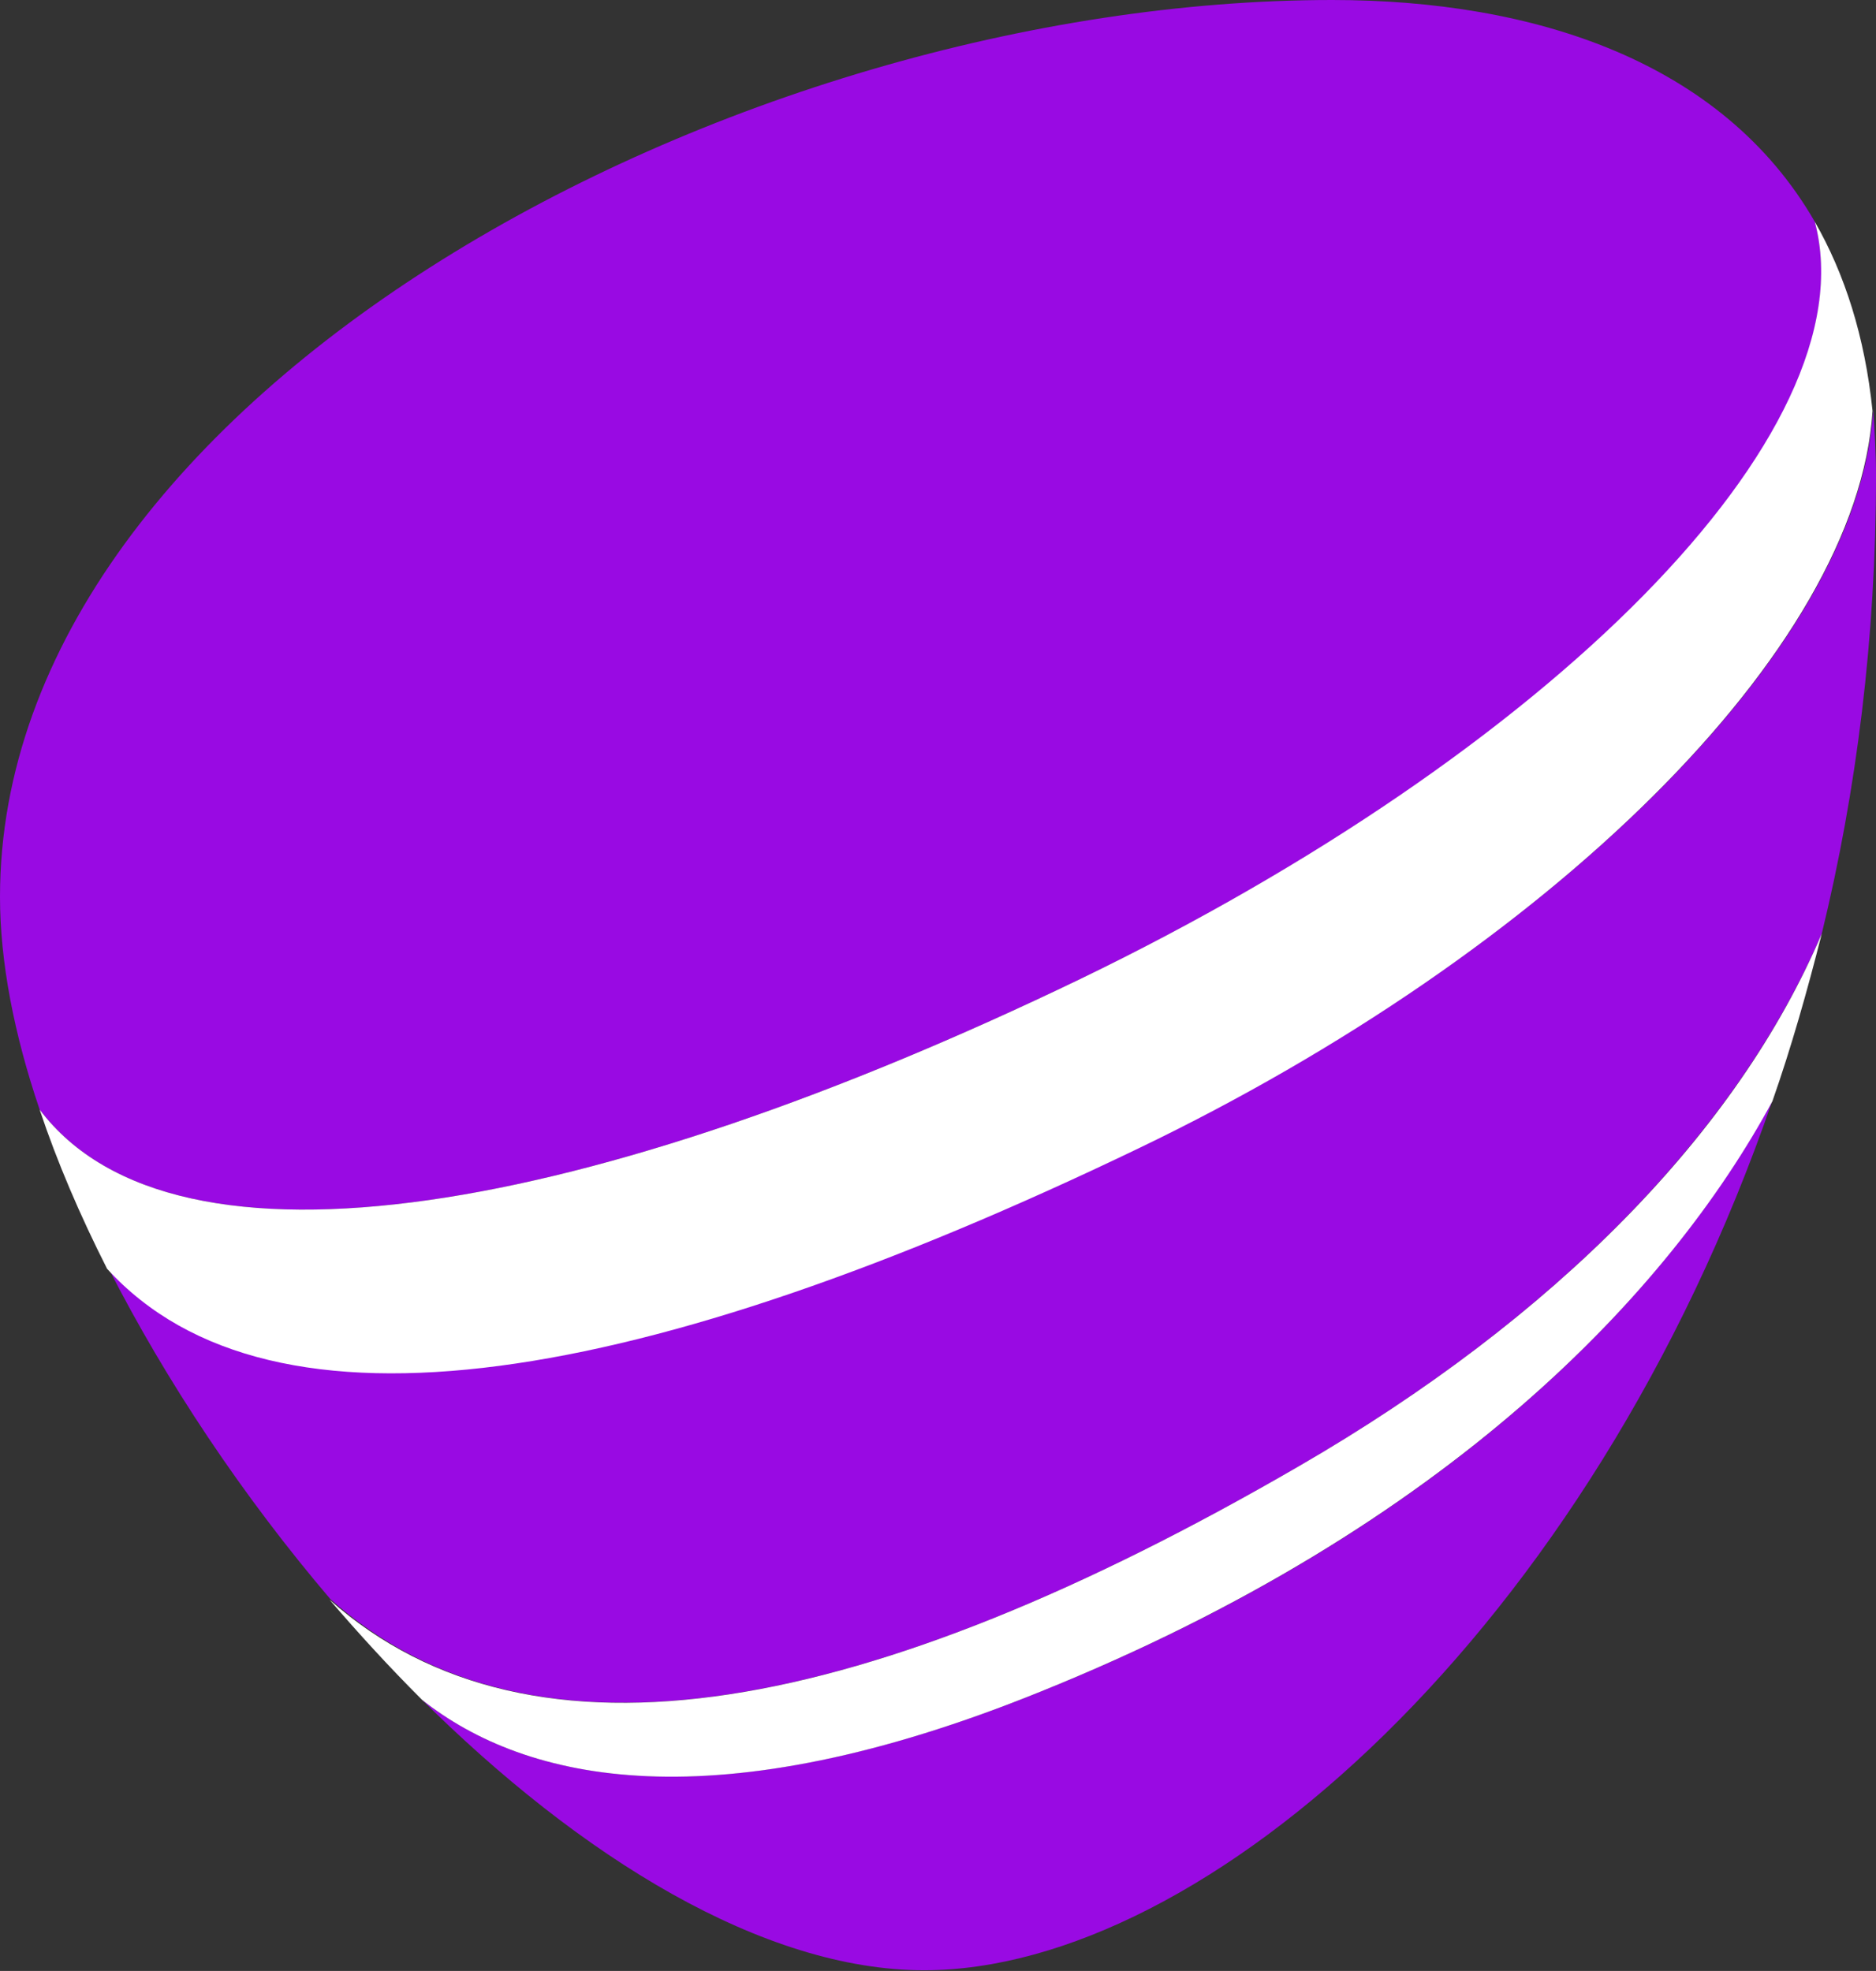
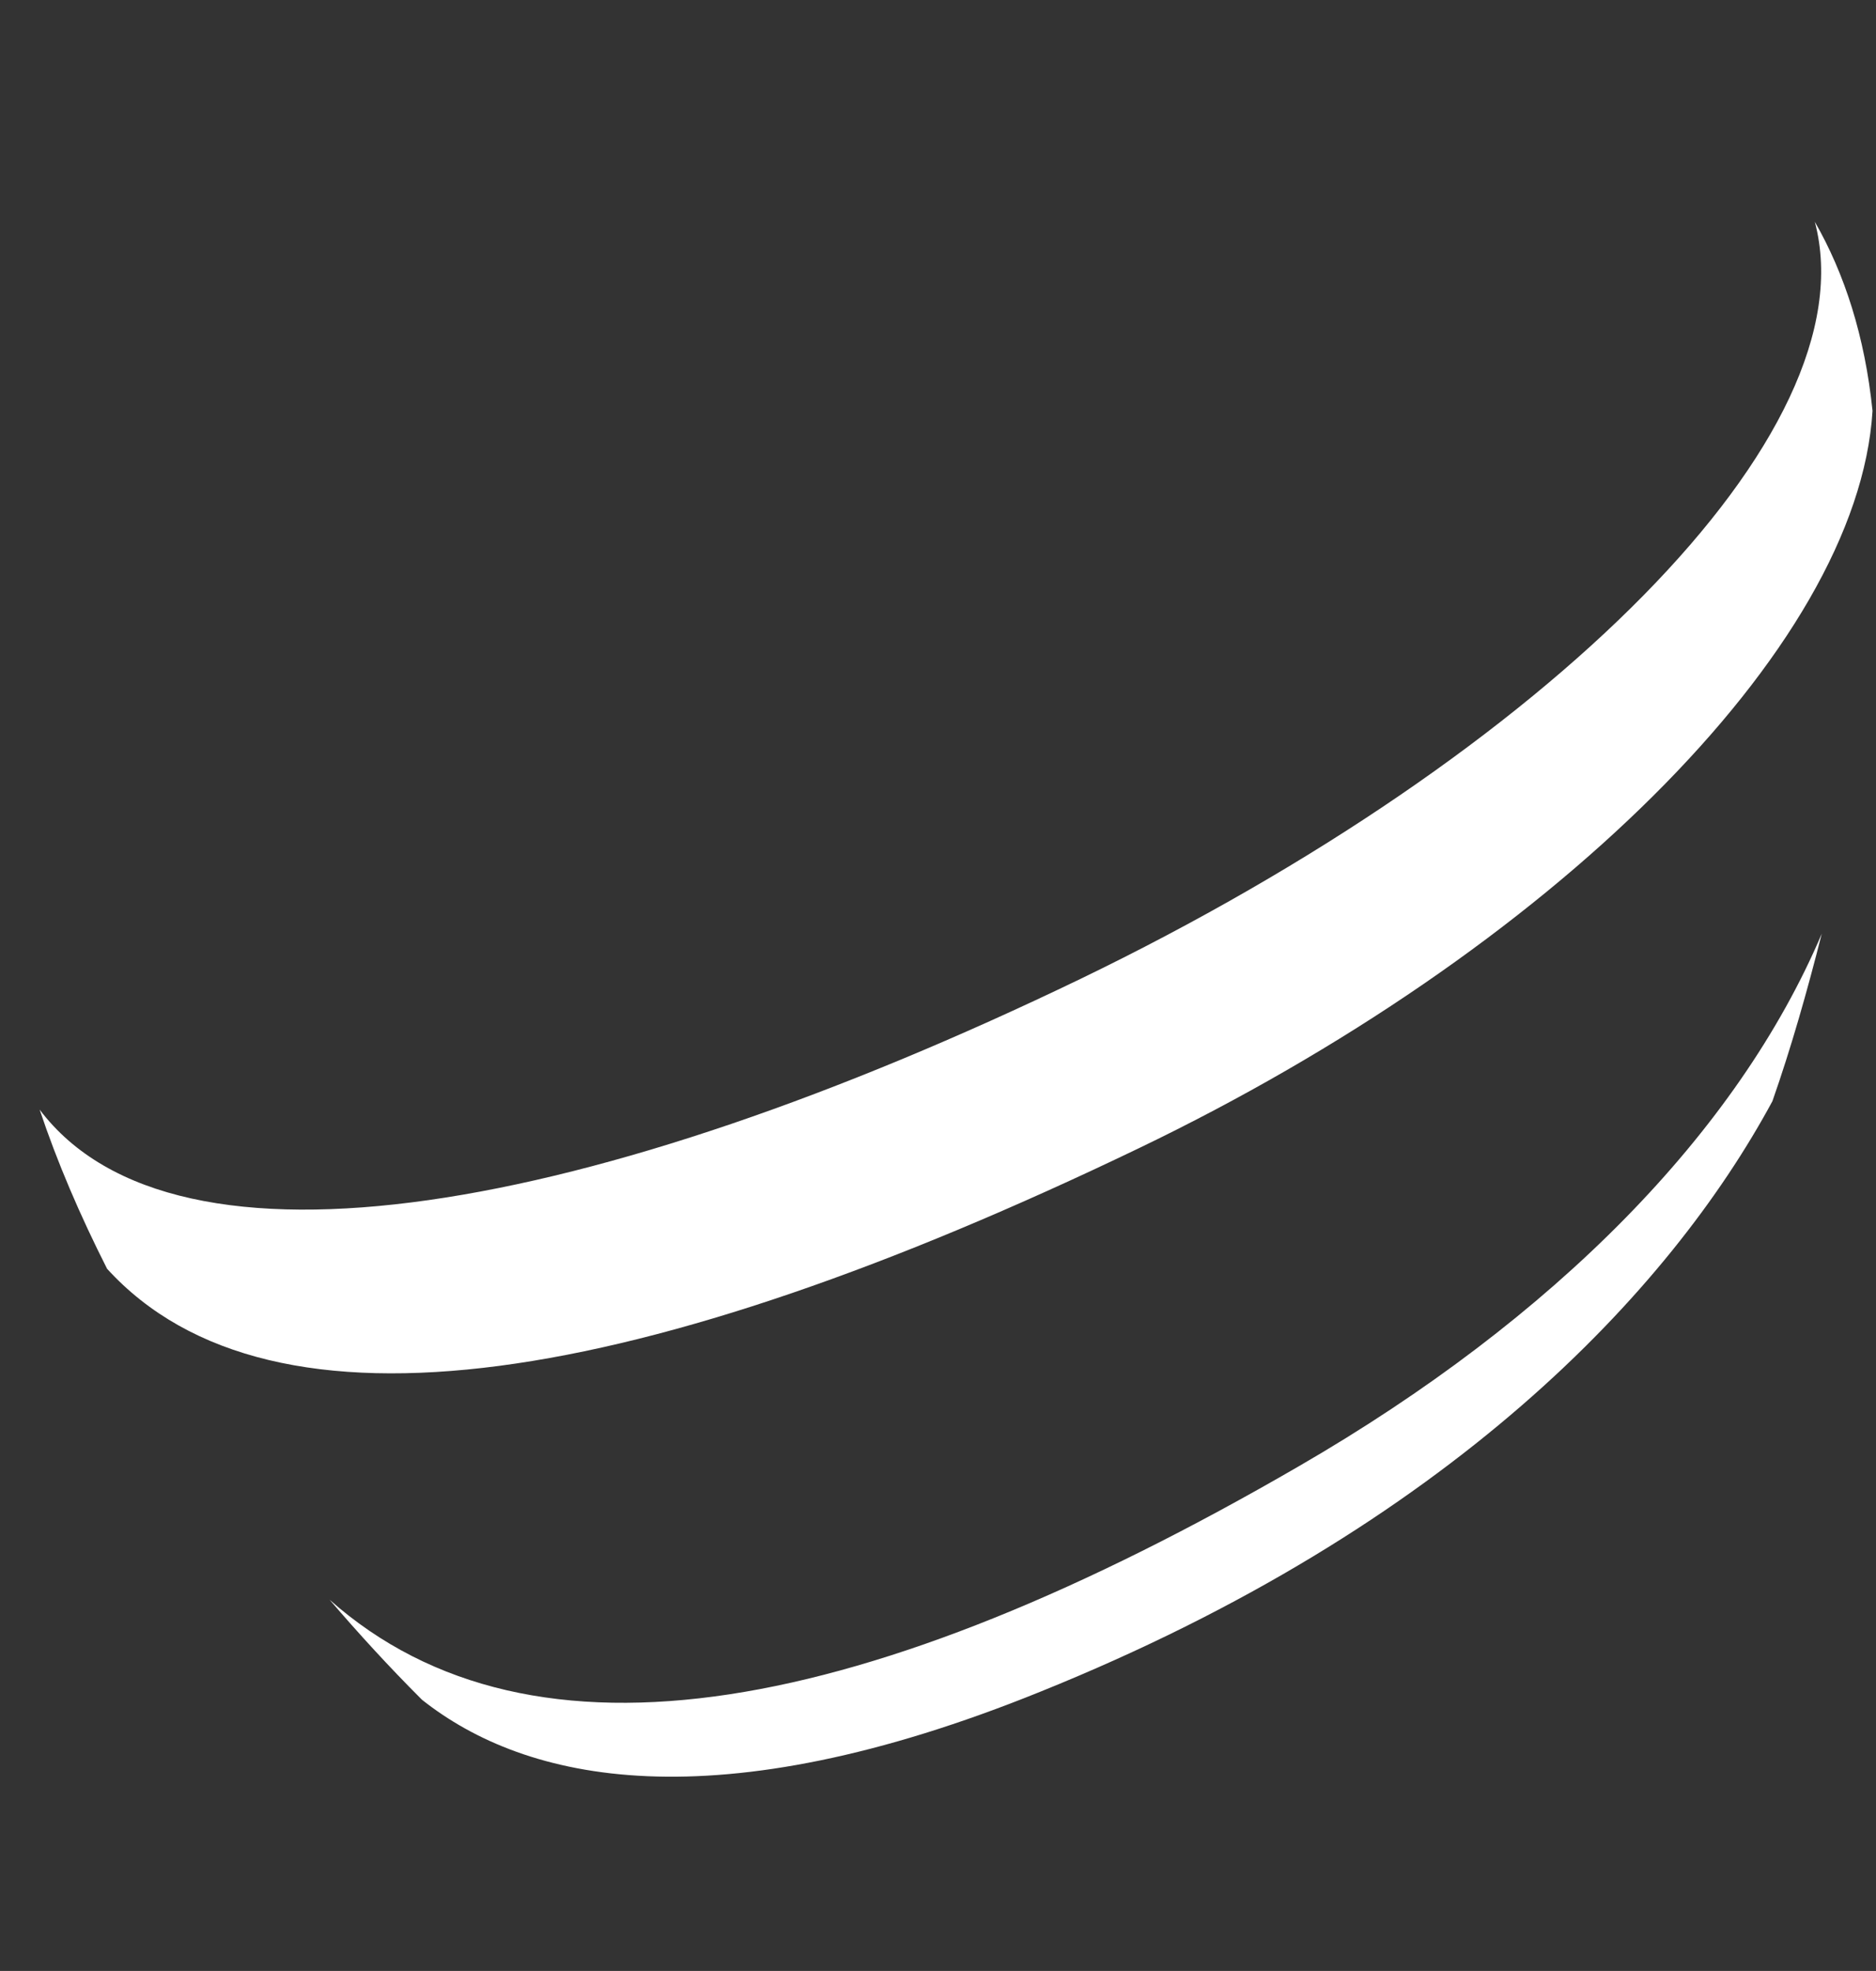
<svg xmlns="http://www.w3.org/2000/svg" version="1.1" id="Layer_1" x="0px" y="0px" width="269.8px" height="283.5px" viewBox="0 0 269.8 283.5" style="enable-background:new 0 0 269.8 283.5;" xml:space="preserve">
  <rect x="0" y="0" width="269.8" height="283.5" fill="#333333" stroke="none" />
  <style type="text/css">
		.st0{fill:#990AE3;}
		.st1{fill:#FFFFFF;}
	</style>
-   <path class="st0" d="M186.8,210.9c36.8-21.3,63-48.1,75.2-76.6c5-20.5,7.8-42.6,7.8-65.9c0-3.3-0.2-6.4-0.4-9.4c-2.1,34.5-46.7,77.8-105.6,106.1c-71.1,34.2-124.4,43.4-148.2,17.3c8.3,16.3,19.3,32.8,31.9,47.6C76.6,256.1,124.9,246.8,186.8,210.9z" />
-   <path class="st0" d="M155.4,140.8C222.5,108.4,269.2,62.4,261,31.9C247.7,8.8,220.6,0,191.6,0C105.6,0,0,56.7,0,129c0,9.3,2,19.7,5.7,30.6C25.3,185.6,85.3,174.6,155.4,140.8z" />
-   <path class="st0" d="M149.7,243.3L149.7,243.3c-47.2,19.1-74.2,13-89.1,1.1l-0.2-0.2c23.1,23,49.4,39.2,72.5,39.2c40.4,0,95.8-49,122-125.1C240.1,185.8,208.5,219.6,149.7,243.3z" />
  <path class="st1" d="M149.7,243.3L149.7,243.3c58.7-23.7,90.4-57.5,105.2-84.9c2.7-7.7,5-15.8,7.1-24.1c-12.1,28.5-38.4,55.3-75.2,76.6c-61.9,35.9-110.1,45.2-139.4,19.2c4.2,4.9,8.6,9.7,13.1,14.2l0.2,0.2C75.6,256.3,102.6,262.4,149.7,243.3z" />
  <path class="st1" d="M163.7,165.2c58.9-28.3,103.5-71.7,105.6-106.1c-1.1-10.7-4-19.7-8.3-27.2c8.1,30.5-38.6,76.5-105.6,108.9C85.3,174.6,25.3,185.6,5.7,159.6c2.5,7.5,5.8,15.2,9.7,22.9C39.2,208.6,92.6,199.4,163.7,165.2z" />
</svg>